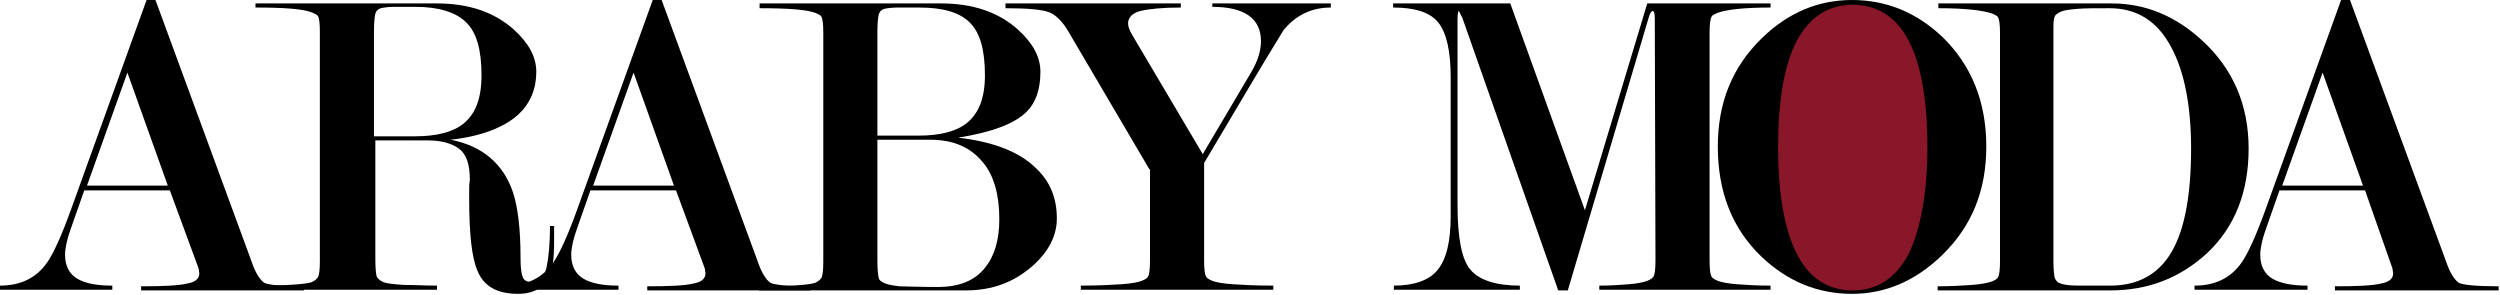
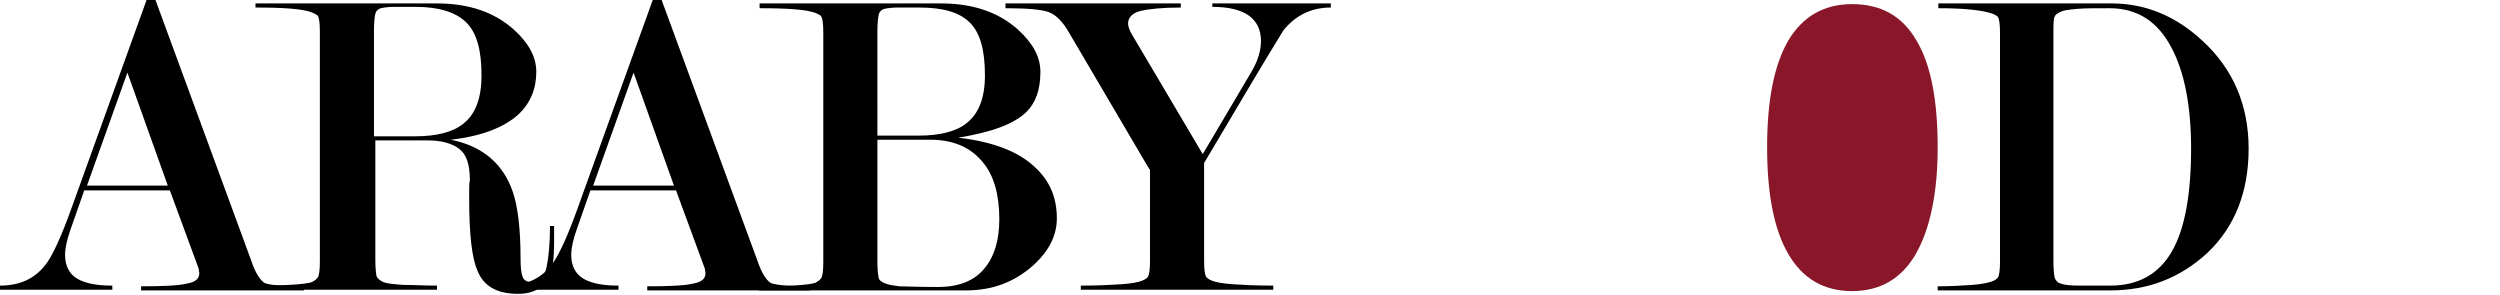
<svg xmlns="http://www.w3.org/2000/svg" version="1.1" id="Layer_1" x="0px" y="0px" width="365px" height="43px" viewBox="0 0 365 43" style="enable-background:new 0 0 365 43;" xml:space="preserve">
  <style type="text/css">
	.st0{fill:#891729;}
</style>
  <g id="XMLID_36_">
    <path id="XMLID_37_" d="M24.8,27.8H12.3l-2,5.7c-0.5,1.4-0.8,2.7-0.8,3.7c0,1.6,0.6,2.8,1.8,3.5c1.2,0.7,2.9,1,5.1,1v0.6H0v-0.6   c3,0,5.3-1.1,6.9-3.4c0.9-1.3,2.1-3.9,3.5-7.8L21.4,0h1.3l14,38.1c0.6,1.8,1.3,2.8,1.9,3.2c0.6,0.3,2.6,0.5,5.8,0.5v0.6H20.6v-0.6   c3.2,0,5.5-0.1,6.7-0.4c1.2-0.2,1.8-0.7,1.8-1.5l-0.1-0.7L24.8,27.8z M24.5,27.1l-5.9-16.5l-5.9,16.5H24.5z" />
    <path id="XMLID_40_" d="M80.9,33v2.1c0,2.6-0.2,4.3-0.7,5.3c-0.8,1.6-2.3,2.5-4.6,2.5c-3,0-5-1.1-5.9-3.4   c-0.8-1.8-1.2-5.3-1.2-10.4v-1.4c0-0.4,0-0.9,0.1-1.4c0-2.3-0.5-3.8-1.6-4.6c-1.1-0.8-2.6-1.2-4.6-1.2h-7.6v17.4   c0,1.3,0.1,2.1,0.2,2.5c0.2,0.3,0.5,0.6,1,0.8c0.5,0.2,1.5,0.3,3,0.4c1.5,0,3.1,0.1,4.8,0.1v0.6H37.3v-0.6c4.5,0,7.3-0.2,8.2-0.5   c0.4-0.2,0.7-0.4,0.9-0.7c0.2-0.3,0.3-1.1,0.3-2.4V4.6c0-1.2-0.1-2-0.3-2.3C46.3,2.2,46,2,45.5,1.8c-1.3-0.5-4-0.7-8.2-0.7V0.5   h26.5c4.7,0,8.4,1.3,11.2,3.8c2.2,2,3.3,4,3.3,6.2c0,2.5-0.9,4.6-2.6,6.2c-2.1,1.9-5.4,3.2-9.9,3.7c4.6,0.9,7.7,3.5,9.1,7.7   c0.7,2.1,1.1,5.3,1.1,9.6c0,1.3,0.1,2.2,0.3,2.7c0.2,0.6,0.7,0.8,1.6,0.8c0.9,0,1.6-0.7,1.9-2.2c0.3-1.4,0.5-3.4,0.5-6H80.9z    M54.6,19.9h6c3.1,0,5.5-0.6,7-1.8c1.8-1.4,2.7-3.7,2.7-7.1c0-3.7-0.7-6.2-2.2-7.7c-1.5-1.5-4-2.3-7.4-2.3h-3.1   c-0.9,0-1.6,0.1-2,0.2c-0.4,0.1-0.7,0.4-0.8,0.8c-0.1,0.4-0.2,1.3-0.2,2.5V19.9z" />
    <path id="XMLID_43_" d="M98.7,27.8H86.2l-2,5.7c-0.5,1.4-0.8,2.7-0.8,3.7c0,1.6,0.6,2.8,1.8,3.5c1.2,0.7,2.9,1,5.1,1v0.6H73.9v-0.6   c3,0,5.3-1.1,6.9-3.4c0.9-1.3,2.1-3.9,3.5-7.8L95.3,0h1.3l14,38.1c0.6,1.8,1.3,2.8,1.9,3.2c0.6,0.3,2.6,0.5,5.8,0.5v0.6H94.5v-0.6   c3.2,0,5.5-0.1,6.7-0.4c1.2-0.2,1.8-0.7,1.8-1.5l-0.1-0.7L98.7,27.8z M98.4,27.1l-5.9-16.5l-5.9,16.5H98.4z" />
    <path id="XMLID_46_" d="M141,42.4h-30.2v-0.6c4.5,0,7.3-0.2,8.2-0.5c0.4-0.2,0.7-0.4,0.9-0.7c0.2-0.3,0.3-1.1,0.3-2.4V4.7   c0-1.2-0.1-2-0.3-2.3c-0.1-0.2-0.4-0.3-0.8-0.5c-1.3-0.5-4-0.7-8.2-0.7V0.5h26.5c4.7,0,8.4,1.3,11.2,3.8c2.2,2,3.3,4,3.3,6.2   c0,2.6-0.7,4.5-2,5.8c-1.8,1.8-5.1,3-10,3.8c5.2,0.6,9,2.1,11.4,4.5c2,1.9,3,4.3,3,7.3c0,2.4-1.1,4.7-3.4,6.8   C148.1,41.2,144.9,42.4,141,42.4z M128.1,19.8h6c3.1,0,5.5-0.6,7-1.8c1.8-1.4,2.7-3.7,2.7-7c0-3.7-0.7-6.2-2.2-7.7   c-1.5-1.5-3.9-2.2-7.4-2.2h-3.1c-0.9,0-1.6,0.1-2,0.2c-0.4,0.1-0.7,0.4-0.8,0.8c-0.1,0.4-0.2,1.3-0.2,2.5V19.8z M135.8,20.4h-7.7   v17.7c0,1.3,0.1,2.1,0.2,2.5s0.5,0.6,1,0.8c0.5,0.2,1.2,0.3,2,0.4c0.8,0,2.7,0.1,5.6,0.1c3.1,0,5.4-0.9,6.9-2.8   c1.4-1.7,2.1-4.1,2.1-7.1c0-3.6-0.8-6.4-2.4-8.3C141.7,21.5,139.2,20.4,135.8,20.4z" />
    <path id="XMLID_50_" d="M167.8,24.7L156.1,4.8c-0.9-1.6-1.9-2.6-2.9-3c-1-0.4-3.1-0.6-6.4-0.6V0.5h25.6v0.6c-2.7,0-4.6,0.2-5.9,0.5   c-1.2,0.3-1.8,1-1.8,1.8c0,0.5,0.2,1,0.6,1.7l10.3,17.4l7.1-12c1-1.7,1.4-3.2,1.4-4.5c0-3.3-2.4-5-7.1-5V0.5h17.3v0.6   c-2.8,0-5.1,1.1-6.9,3.3c-1.9,3.1-3.3,5.4-4.3,7.1l-7.3,12.3v14.2c0,1.3,0.1,2.1,0.3,2.4c0.1,0.2,0.4,0.4,0.9,0.6   c0.5,0.2,1.5,0.4,3,0.5c1.5,0.1,3.4,0.2,5.9,0.2v0.6h-28.1v-0.6c2.5,0,4.4-0.1,5.9-0.2c1.5-0.1,2.5-0.3,3-0.5   c0.5-0.2,0.8-0.4,0.9-0.6c0.2-0.3,0.3-1.1,0.3-2.4V24.7z" />
-     <path id="XMLID_52_" d="M220.5,0.5l10.9,30.2l9.1-30.2h18v0.6c-3.9,0-6.5,0.3-7.8,0.8c-0.4,0.2-0.7,0.3-0.8,0.5   c-0.2,0.4-0.3,1.2-0.3,2.3v33.3c0,1.3,0.1,2.1,0.3,2.4c0.1,0.2,0.4,0.4,0.9,0.6c0.5,0.2,1.5,0.4,2.8,0.5c1.3,0.1,3,0.2,4.9,0.2v0.6   h-25v-0.6c1.6,0,3-0.1,4.3-0.2c1.3-0.1,2.2-0.3,2.7-0.5c0.5-0.2,0.8-0.4,0.9-0.6c0.2-0.3,0.3-1.1,0.3-2.4l-0.1-35.3   c0-0.7-0.1-1.1-0.3-1.1c-0.2,0-0.4,0.3-0.6,1l-11.8,39.8h-1.4l-14-39.8l-0.5-1c-0.1,0-0.2,0.4-0.2,1.1v27.2c0,4.8,0.6,8,1.9,9.5   c1.3,1.5,3.7,2.3,7.2,2.3v0.6h-18.4v-0.6c3,0,5.2-0.8,6.4-2.3c1.3-1.6,1.9-4.2,1.9-7.9V11.3c0-3.8-0.6-6.5-1.8-8   c-1.2-1.5-3.4-2.2-6.6-2.2V0.5L220.5,0.5z" />
    <g id="XMLID_68_">
      <path id="XMLID_67_" class="st0" d="M282.9,21.5c0-6.9-1-12.1-3.1-15.6c-2.1-3.6-5.2-5.3-9.4-5.3c-4.1,0-7.2,1.8-9.3,5.3    c-2.1,3.6-3.1,8.8-3.1,15.6c0,6.8,1,12,3.1,15.6c2.1,3.6,5.2,5.4,9.3,5.4c4.1,0,7.2-1.8,9.3-5.4C281.8,33.4,282.9,28.2,282.9,21.5    z" />
-       <path id="XMLID_54_" d="M290,21.4c0,6.4-2.1,11.6-6.4,15.8c-3.9,3.8-8.3,5.7-13.2,5.7c-5,0-9.4-1.8-13.2-5.4    c-4.3-4.1-6.4-9.5-6.4-16.1c0-6.4,2.1-11.6,6.4-15.8c3.9-3.8,8.3-5.6,13.2-5.6c5,0,9.4,1.8,13.2,5.4C287.8,9.5,290,14.8,290,21.4z     M281.4,21.5c0-6.8-0.9-12-2.7-15.5c-1.8-3.5-4.6-5.3-8.2-5.3c-3.6,0-6.3,1.8-8.2,5.3c-1.8,3.5-2.7,8.7-2.7,15.5    c0,6.7,0.9,11.9,2.7,15.5c1.8,3.6,4.6,5.4,8.2,5.4c3.6,0,6.3-1.8,8.2-5.4C280.4,33.4,281.4,28.2,281.4,21.5z" />
    </g>
    <path id="XMLID_57_" d="M308.1,42.4h-25.2v-0.6c1.9,0,3.6-0.1,5-0.2c1.4-0.1,2.3-0.3,2.9-0.5c0.5-0.2,0.8-0.4,0.9-0.6   c0.2-0.3,0.3-1.1,0.3-2.4V4.8c0-1.2-0.1-2-0.3-2.3c-0.1-0.2-0.4-0.3-0.8-0.5c-1.4-0.5-4-0.8-7.9-0.8V0.5h25.3   c4.9,0,9.3,1.8,13.2,5.4c4.5,4.1,6.8,9.4,6.8,15.8c0,6.3-2,11.4-6,15.2C318.3,40.6,313.6,42.4,308.1,42.4z M308.1,41.7   c4.1,0,7.1-1.7,9-5c1.9-3.3,2.8-8.4,2.8-15c0-6.3-1-11.3-2.9-14.8c-2-3.8-5-5.7-9-5.7c-2.1,0-3.7,0-4.8,0.1   c-1.1,0.1-1.9,0.2-2.3,0.4s-0.8,0.4-0.9,0.7c-0.2,0.3-0.2,1.1-0.2,2.4v33.3c0,1.3,0.1,2.1,0.2,2.5c0.2,0.4,0.4,0.7,0.9,0.8   c0.4,0.2,1.4,0.3,2.8,0.3C305.2,41.7,306.6,41.7,308.1,41.7z" />
-     <path id="XMLID_60_" d="M345.3,27.8h-12.5l-2,5.7c-0.5,1.4-0.8,2.7-0.8,3.7c0,1.6,0.6,2.8,1.8,3.5c1.2,0.7,2.9,1,5.1,1v0.6h-16.5   v-0.6c3,0,5.3-1.1,6.9-3.4c0.9-1.3,2.1-3.9,3.5-7.8l11-30.5h1.3l14,38.1c0.6,1.8,1.3,2.8,1.9,3.2c0.6,0.3,2.6,0.5,5.8,0.5v0.6   h-23.9v-0.6c3.2,0,5.5-0.1,6.7-0.4c1.2-0.2,1.8-0.7,1.8-1.5l-0.1-0.7L345.3,27.8z M345,27.1l-5.9-16.5l-5.9,16.5H345z" />
  </g>
</svg>